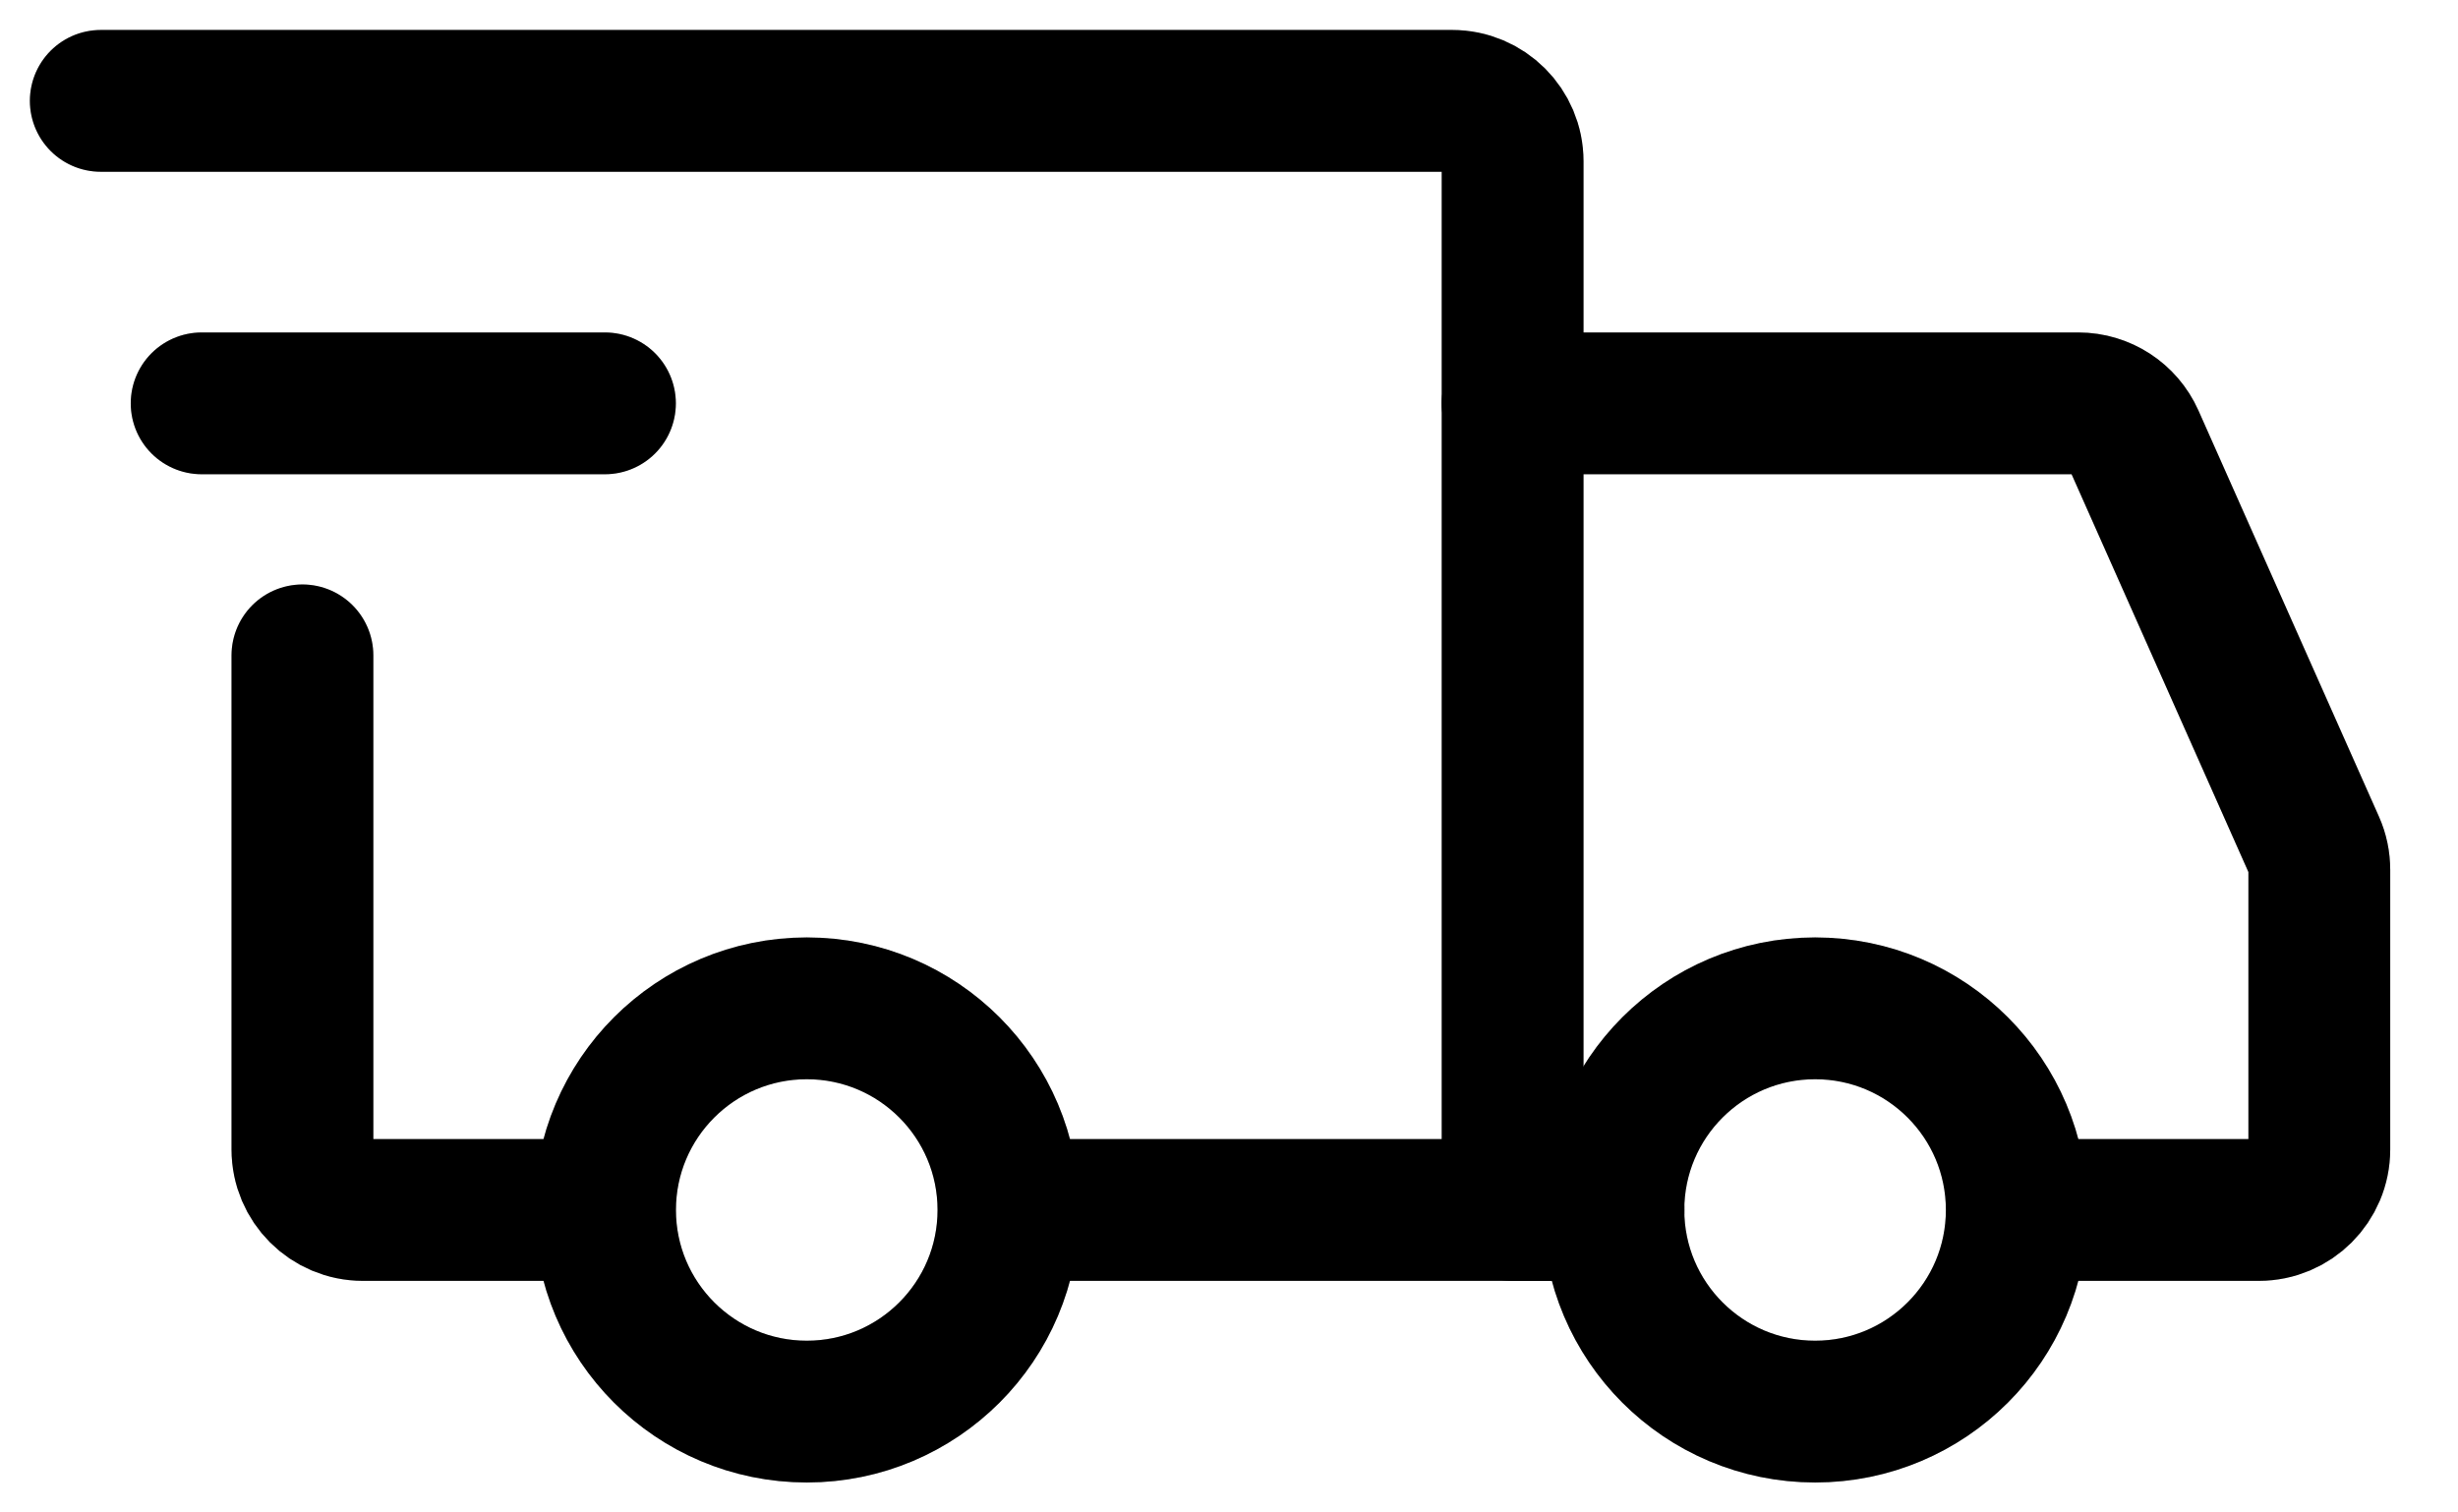
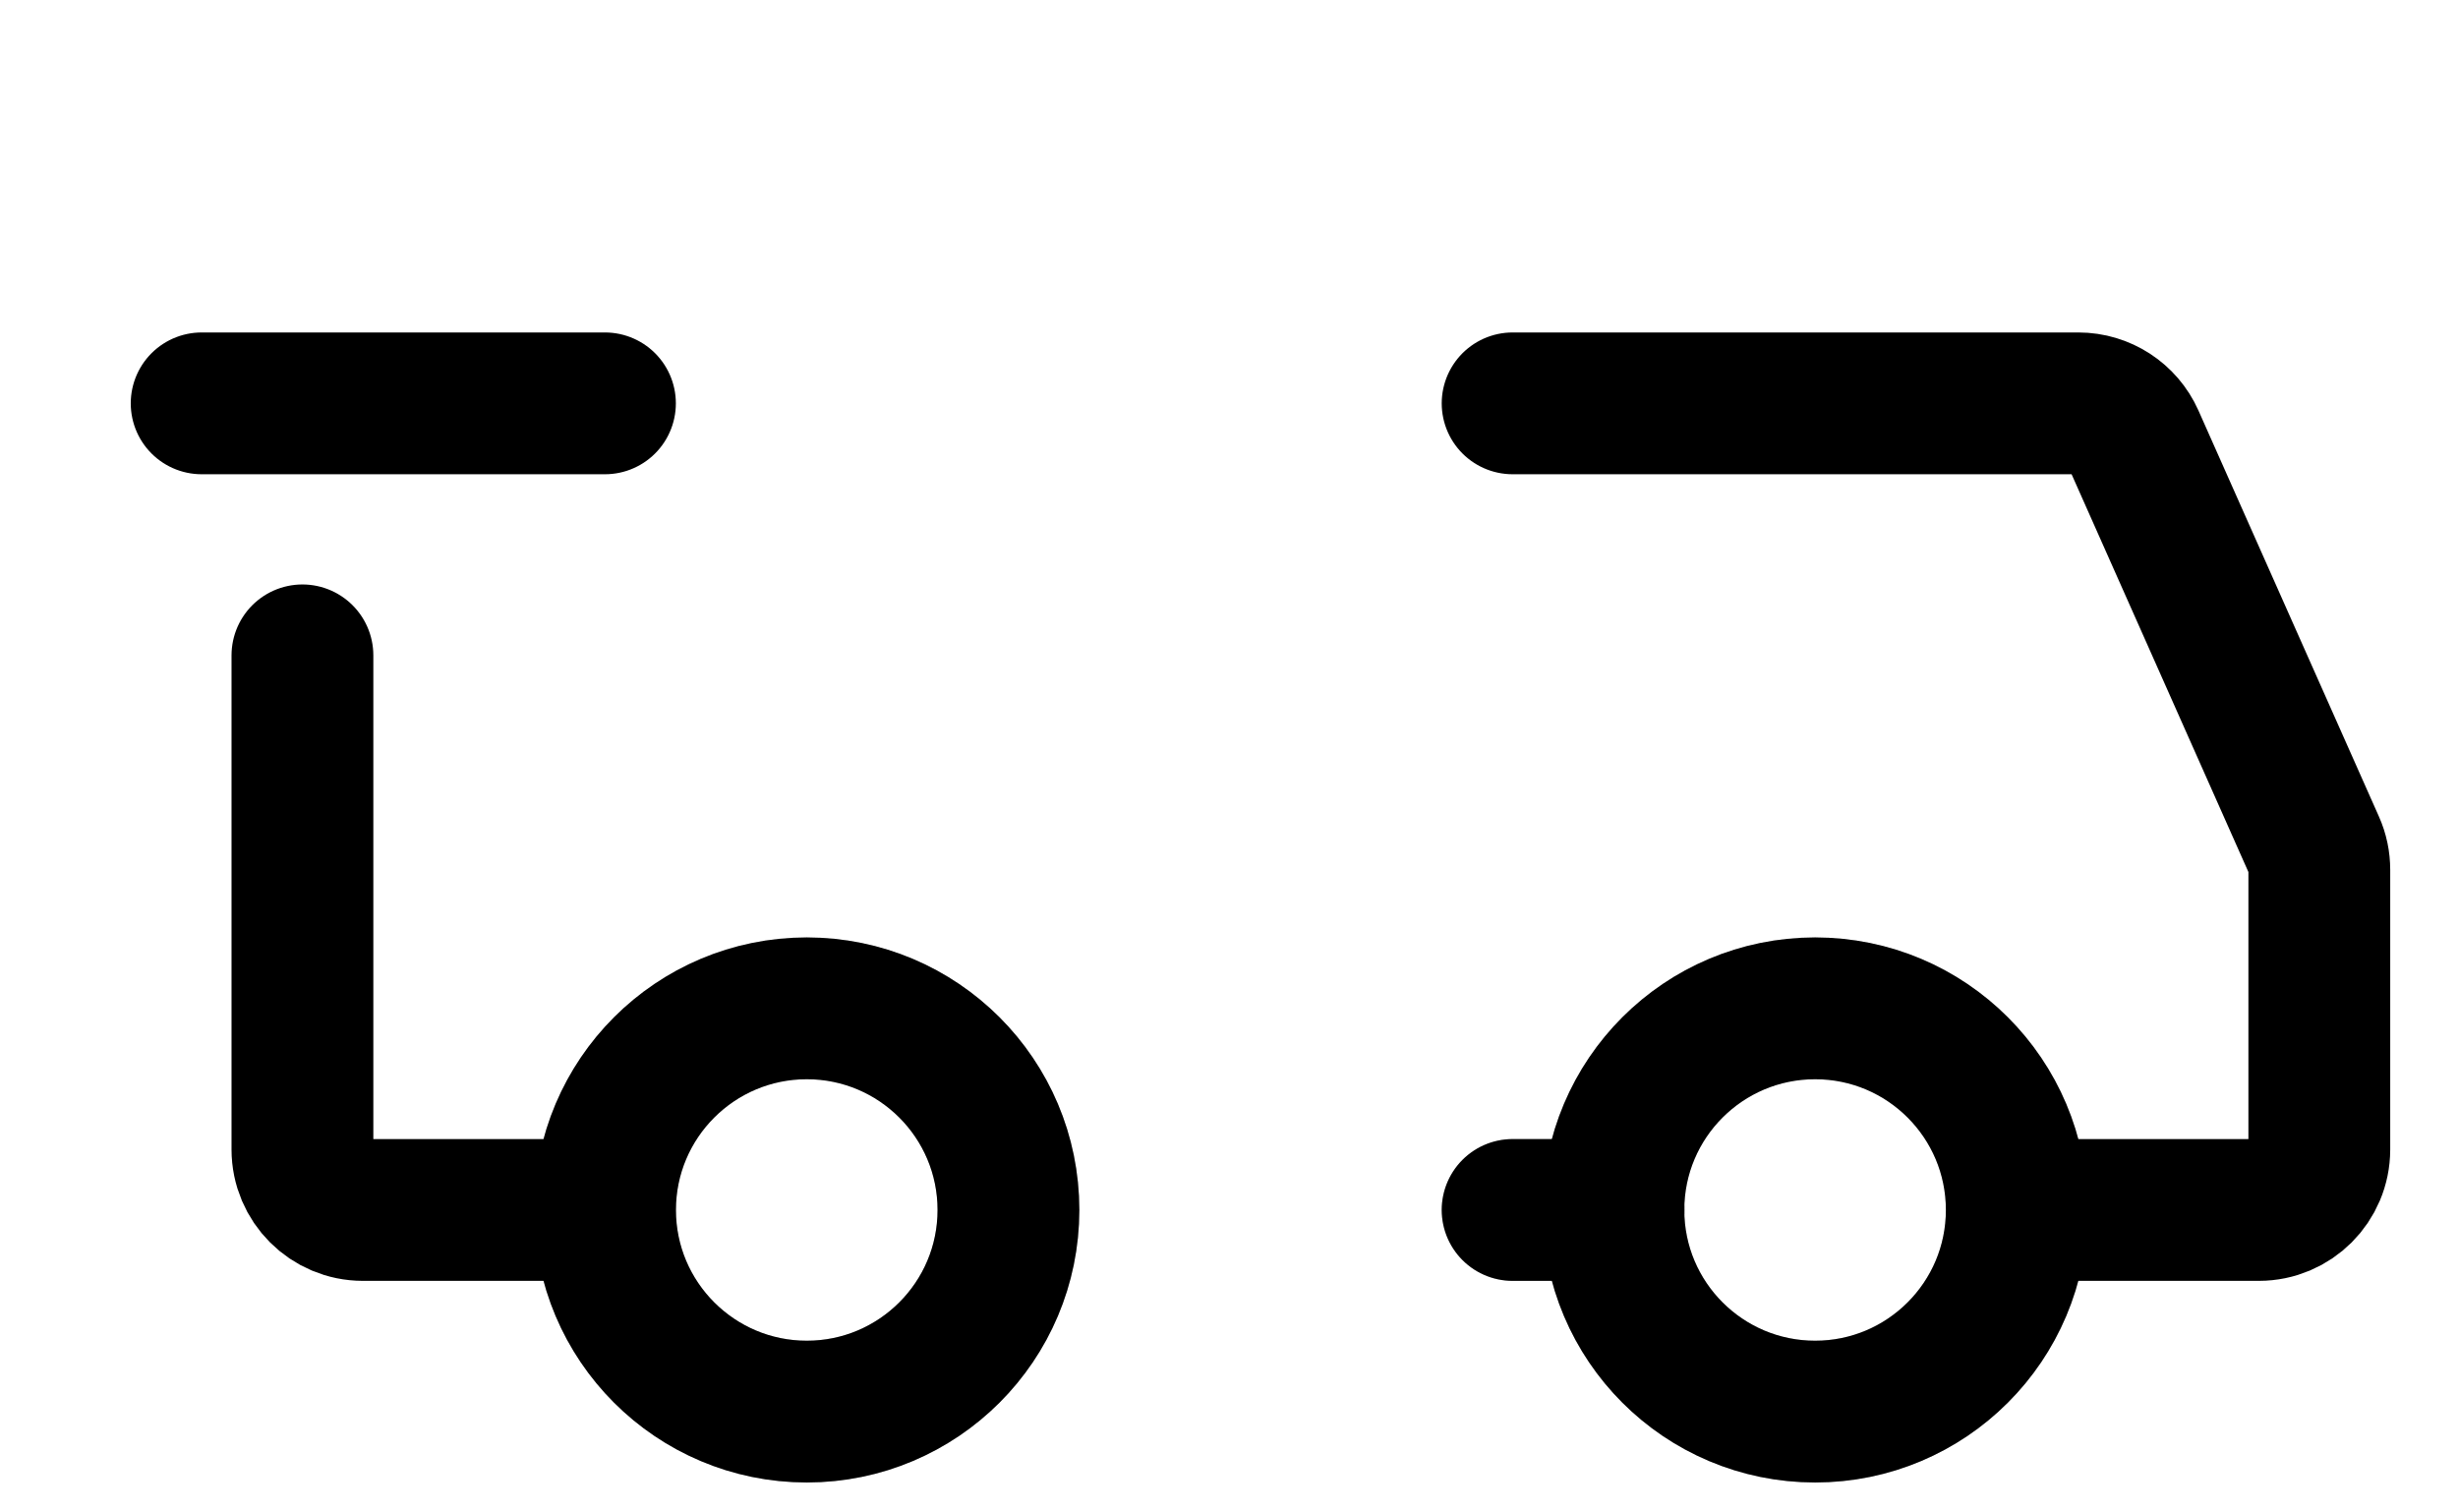
<svg xmlns="http://www.w3.org/2000/svg" width="26" height="16" viewBox="0 0 26 16" fill="none">
  <g clip-path="url(#clip0_1403_2994)">
    <path d="M8.534 14.933C9.712 14.933 10.667 13.978 10.667 12.8C10.667 11.622 9.712 10.667 8.534 10.667C7.356 10.667 6.4 11.622 6.4 12.8C6.4 13.978 7.356 14.933 8.534 14.933Z" stroke="black" stroke-width="1.5" stroke-miterlimit="1.5" stroke-linecap="round" stroke-linejoin="round" />
    <path d="M8.534 14.933C9.712 14.933 10.667 13.978 10.667 12.8C10.667 11.622 9.712 10.667 8.534 10.667C7.356 10.667 6.4 11.622 6.4 12.8C6.4 13.978 7.356 14.933 8.534 14.933Z" stroke="black" stroke-opacity="0.2" stroke-width="1.5" stroke-miterlimit="1.5" stroke-linecap="round" stroke-linejoin="round" />
    <path d="M19.2 14.933C20.378 14.933 21.333 13.978 21.333 12.8C21.333 11.622 20.378 10.667 19.2 10.667C18.021 10.667 17.066 11.622 17.066 12.8C17.066 13.978 18.021 14.933 19.2 14.933Z" stroke="black" stroke-width="1.5" stroke-miterlimit="1.5" stroke-linecap="round" stroke-linejoin="round" />
    <path d="M19.2 14.933C20.378 14.933 21.333 13.978 21.333 12.8C21.333 11.622 20.378 10.667 19.2 10.667C18.021 10.667 17.066 11.622 17.066 12.8C17.066 13.978 18.021 14.933 19.2 14.933Z" stroke="black" stroke-opacity="0.2" stroke-width="1.5" stroke-miterlimit="1.5" stroke-linecap="round" stroke-linejoin="round" />
-     <path d="M10.72 12.8H16V1.707C16 1.353 15.713 1.067 15.36 1.067H1.066" stroke="black" stroke-width="1.5" stroke-linecap="round" />
-     <path d="M10.72 12.8H16V1.707C16 1.353 15.713 1.067 15.36 1.067H1.066" stroke="black" stroke-opacity="0.2" stroke-width="1.5" stroke-linecap="round" />
    <path d="M6.026 12.8H3.839C3.486 12.8 3.199 12.514 3.199 12.16V6.933" stroke="black" stroke-width="1.5" stroke-linecap="round" />
-     <path d="M6.026 12.8H3.839C3.486 12.8 3.199 12.514 3.199 12.16V6.933" stroke="black" stroke-opacity="0.2" stroke-width="1.5" stroke-linecap="round" />
    <path d="M2.133 4.267H6.399" stroke="black" stroke-width="1.5" stroke-linecap="round" stroke-linejoin="round" />
-     <path d="M2.133 4.267H6.399" stroke="black" stroke-opacity="0.2" stroke-width="1.5" stroke-linecap="round" stroke-linejoin="round" />
    <path d="M16 4.267H21.984C22.237 4.267 22.466 4.416 22.569 4.647L24.478 8.942C24.515 9.024 24.533 9.113 24.533 9.202V12.16C24.533 12.513 24.247 12.8 23.893 12.8H21.867" stroke="black" stroke-width="1.5" stroke-linecap="round" />
-     <path d="M16 4.267H21.984C22.237 4.267 22.466 4.416 22.569 4.647L24.478 8.942C24.515 9.024 24.533 9.113 24.533 9.202V12.16C24.533 12.513 24.247 12.8 23.893 12.8H21.867" stroke="black" stroke-opacity="0.2" stroke-width="1.5" stroke-linecap="round" />
    <path d="M16 12.8H17.067" stroke="black" stroke-width="1.5" stroke-linecap="round" />
    <path d="M16 12.8H17.067" stroke="black" stroke-opacity="0.2" stroke-width="1.5" stroke-linecap="round" />
  </g>
  <defs>
    <clipPath id="clip0_1403_2994">
      <rect width="25.6" height="16" fill="white" />
    </clipPath>
  </defs>
</svg>